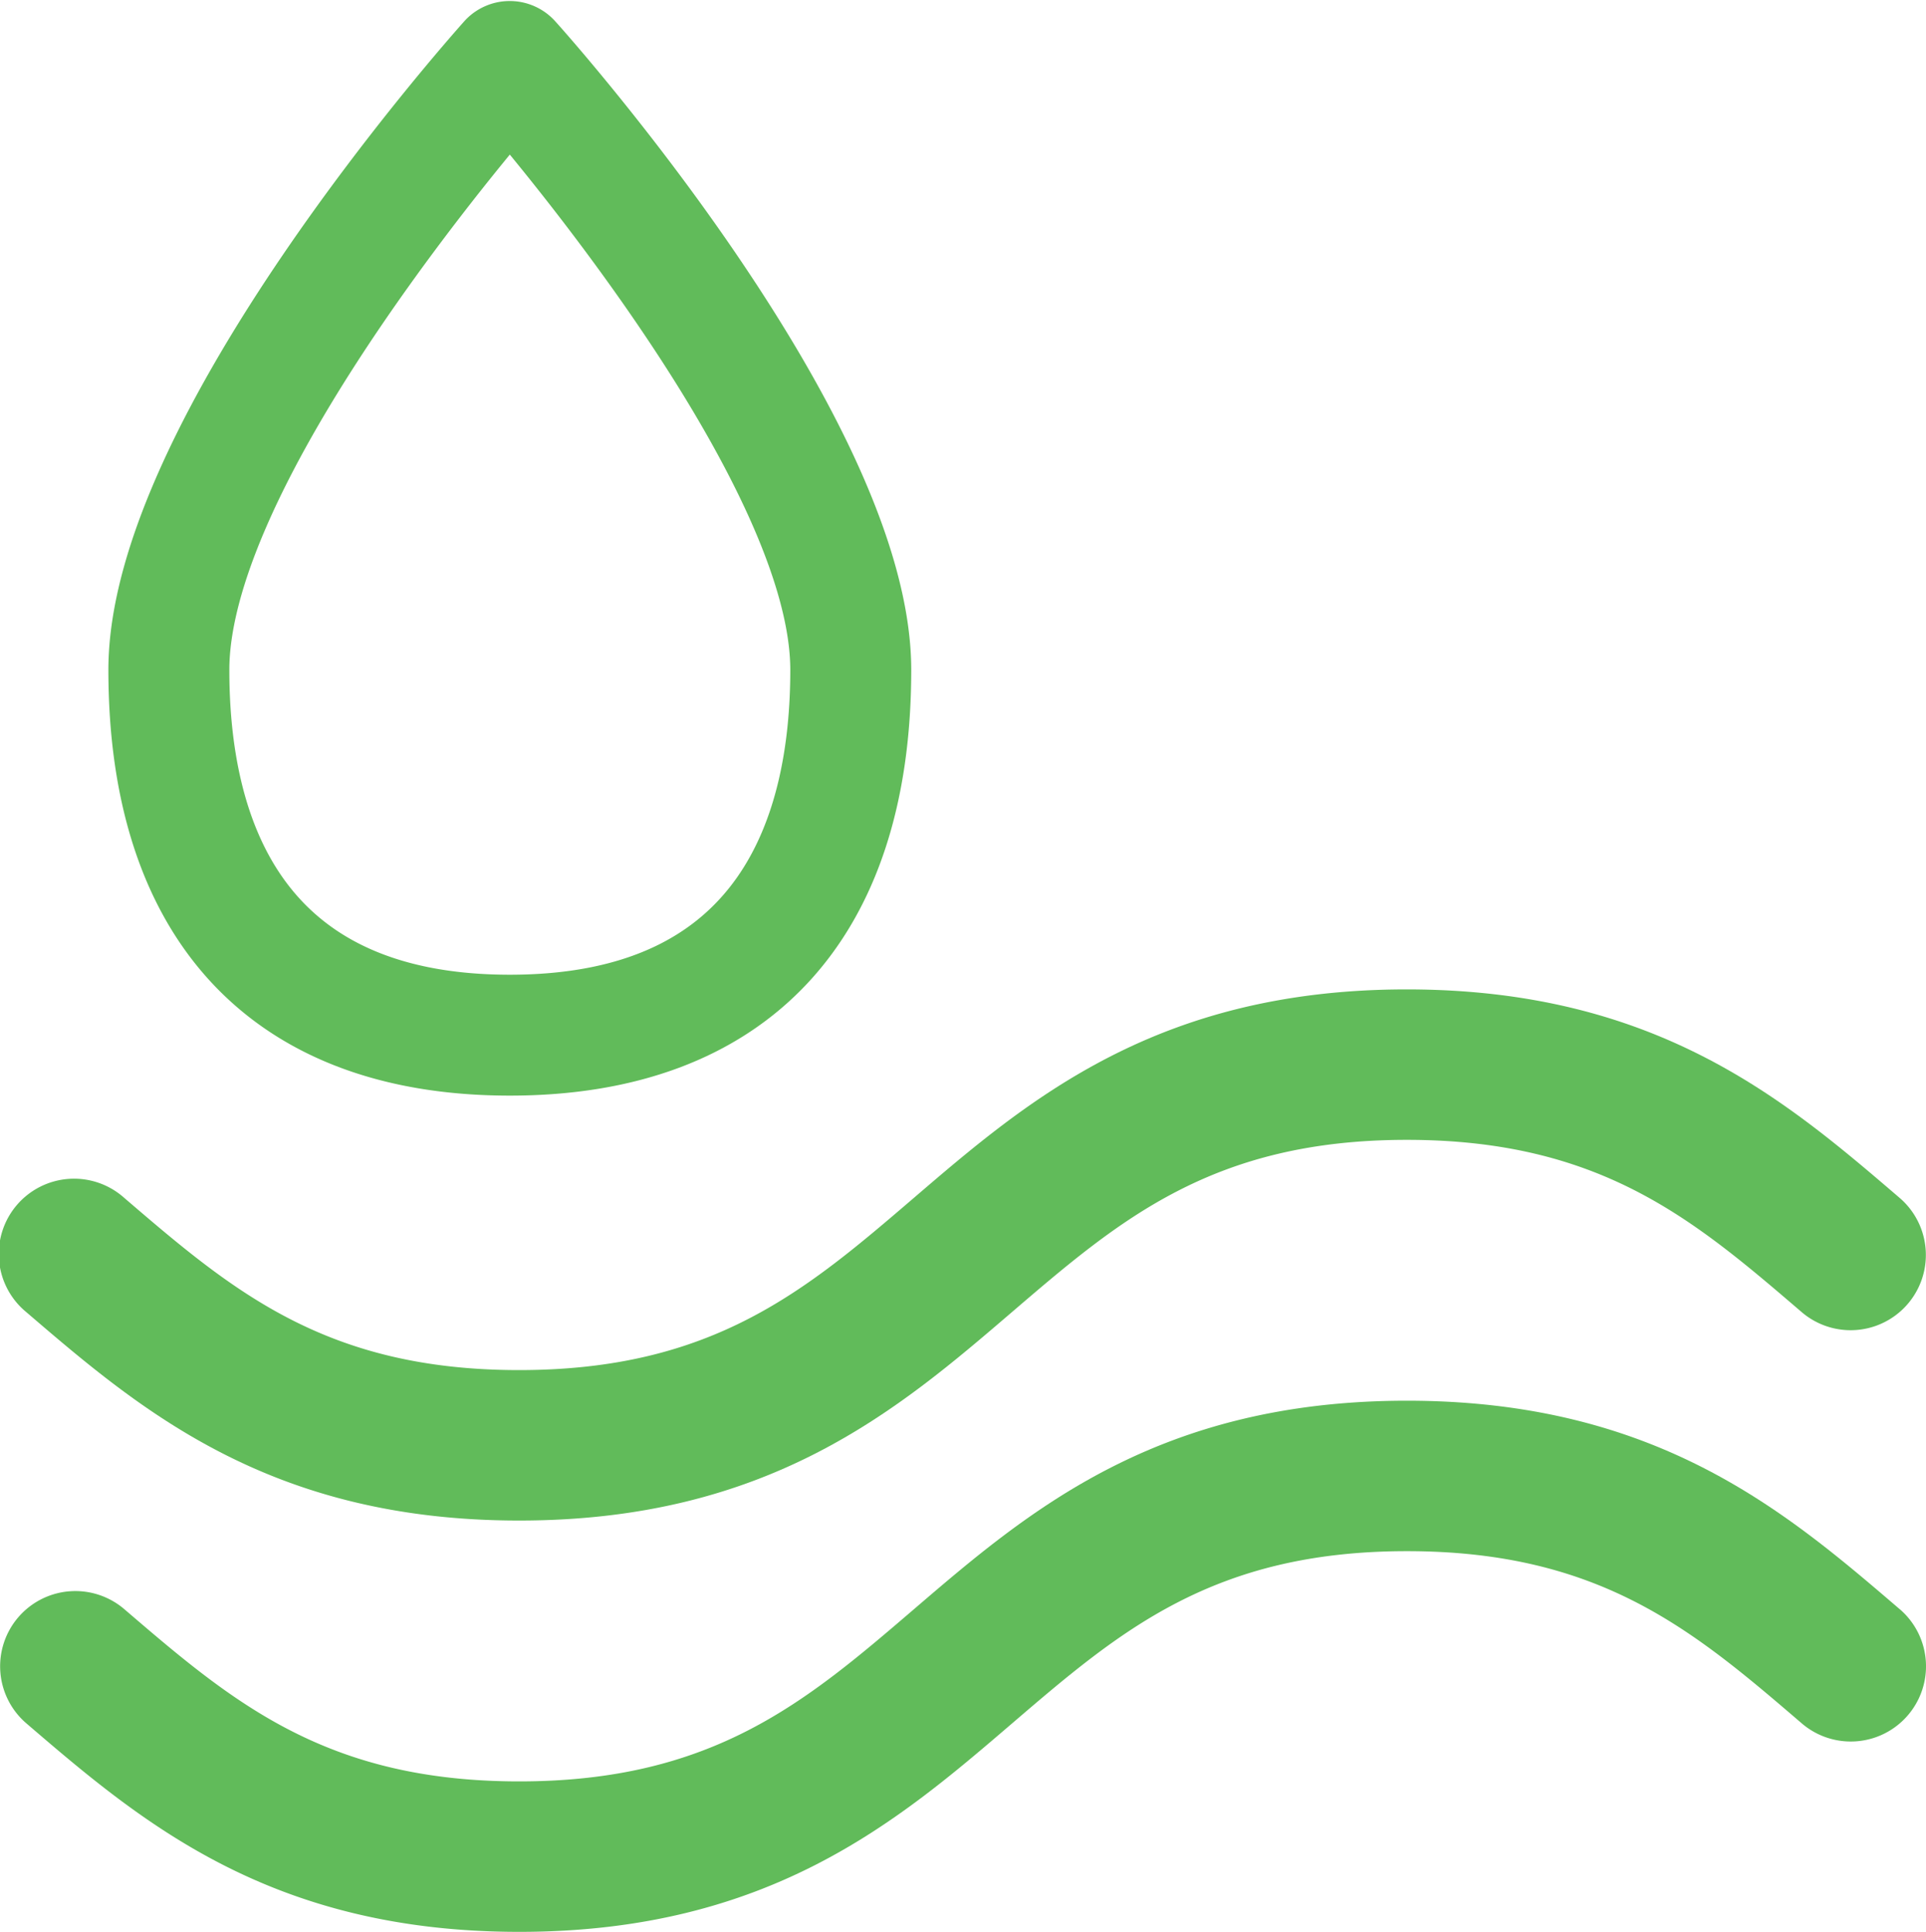
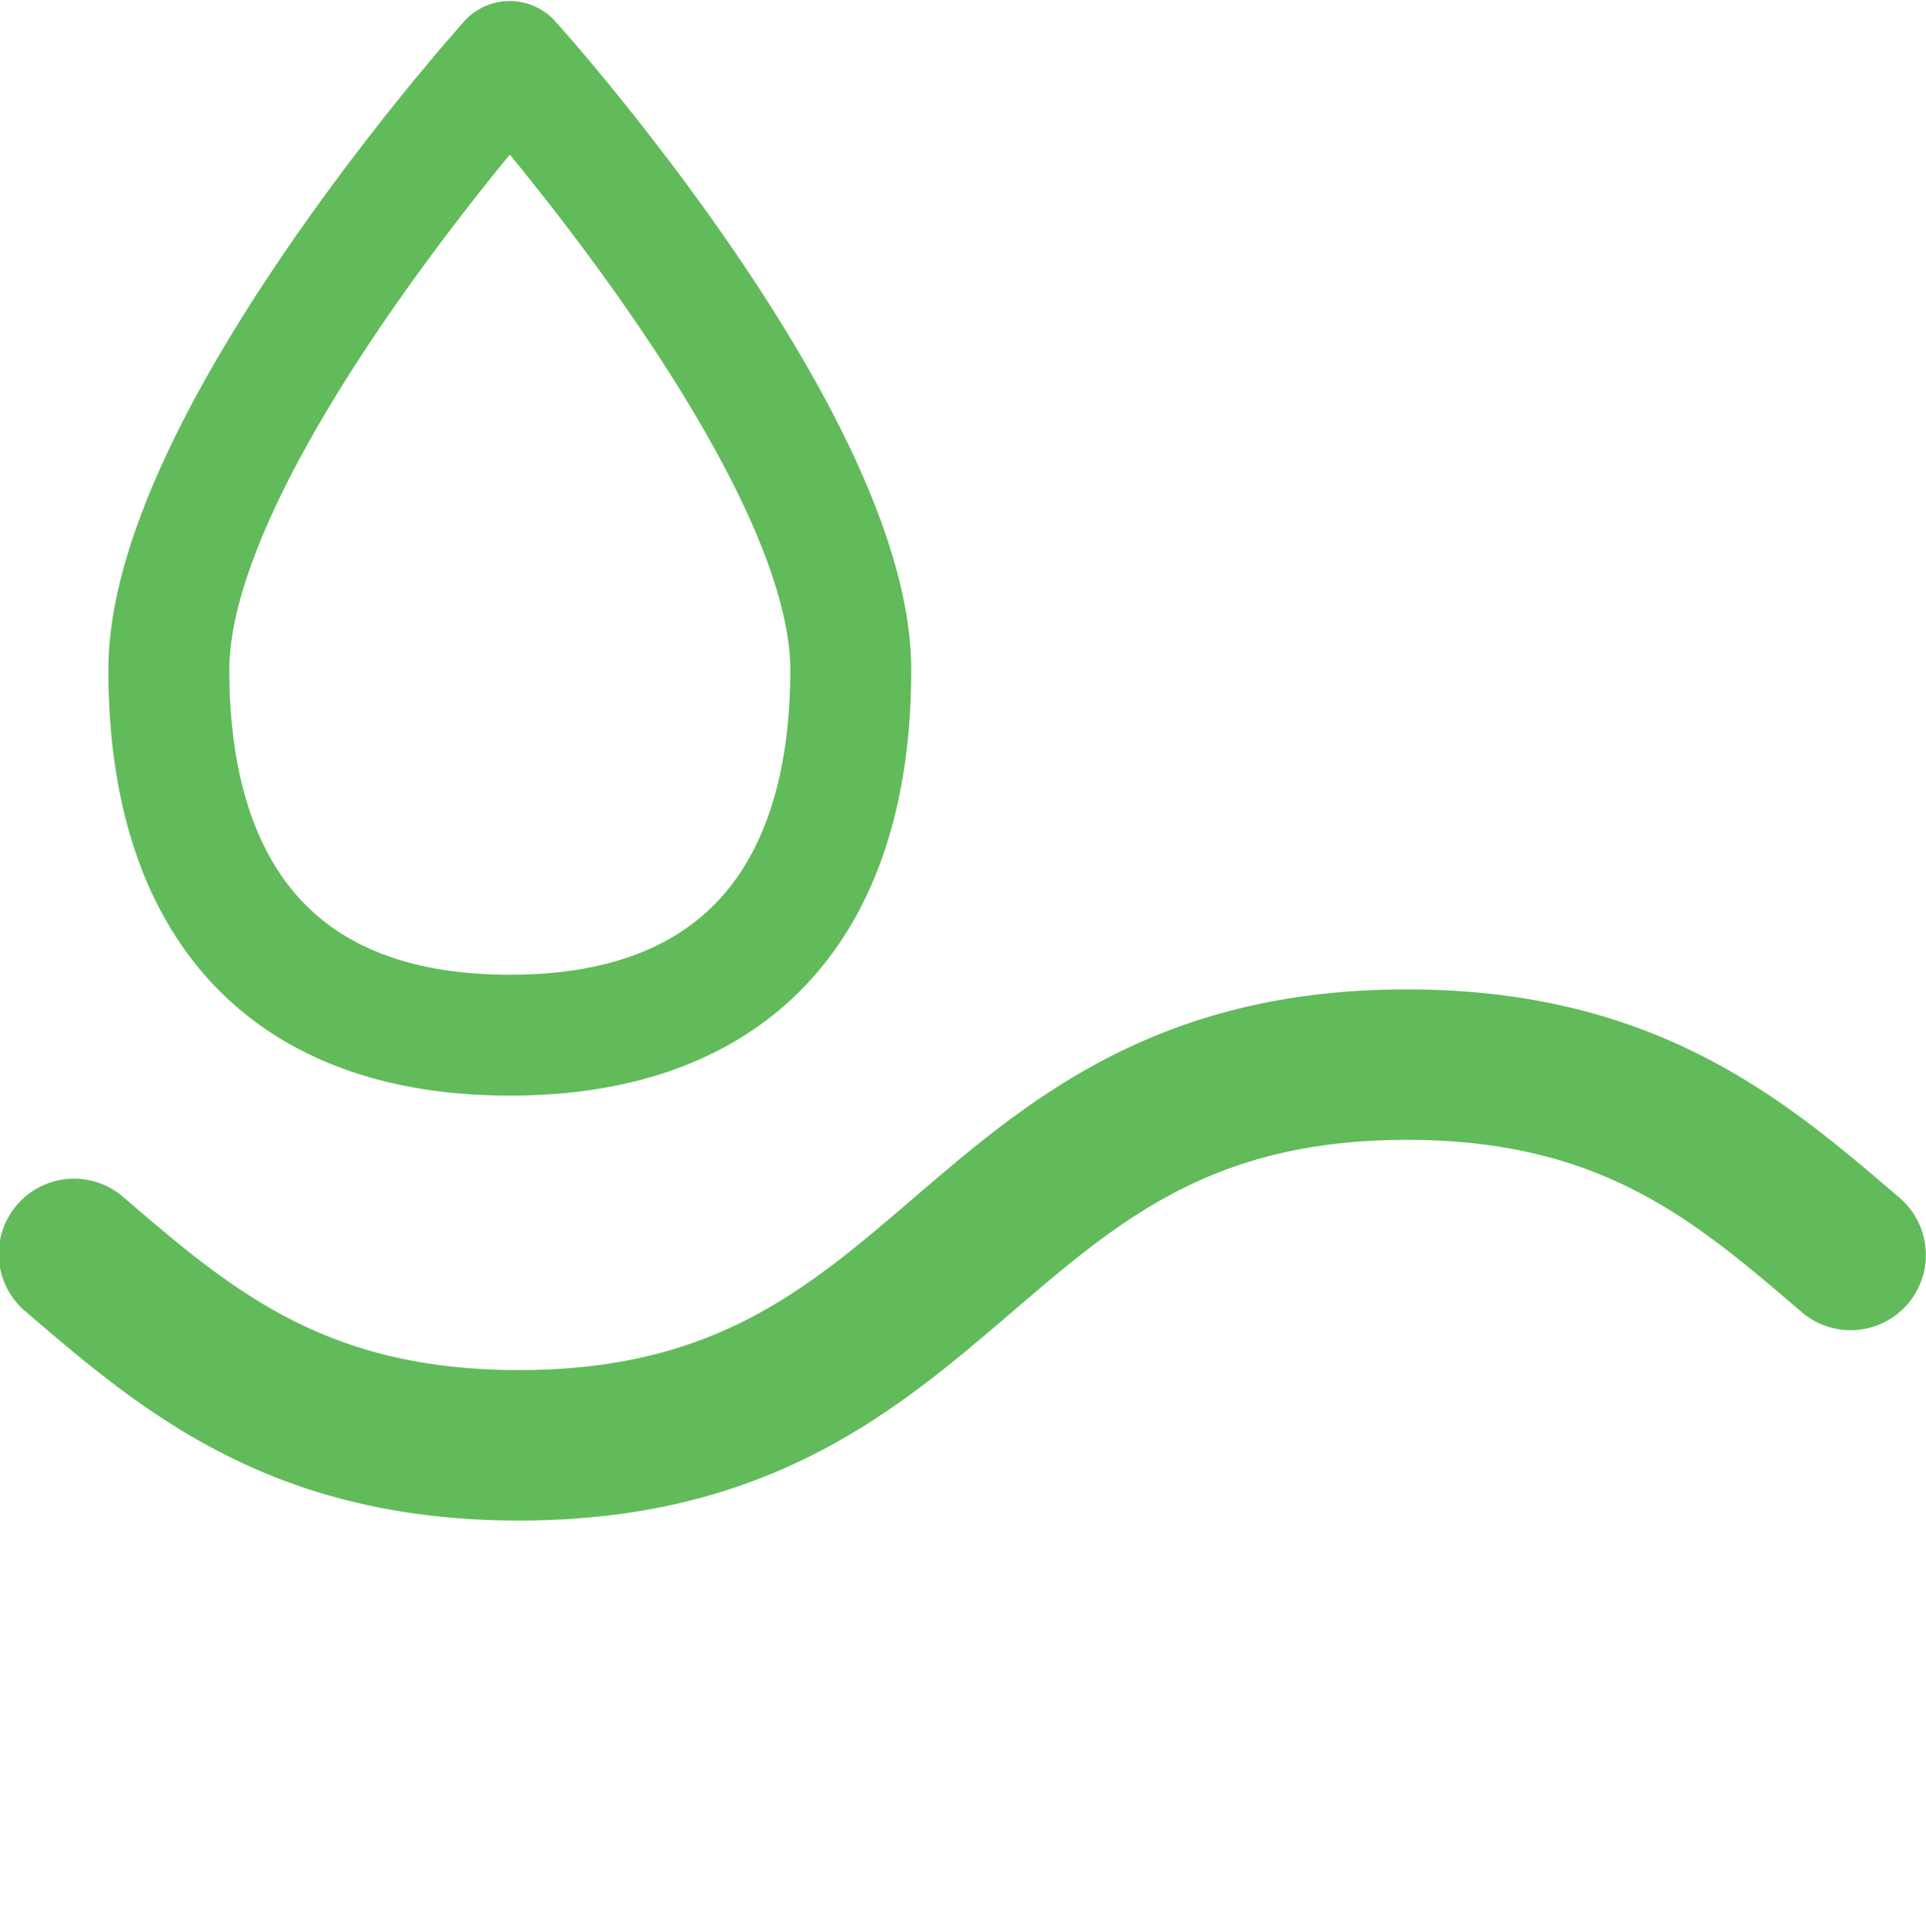
<svg xmlns="http://www.w3.org/2000/svg" width="40" height="40.125" viewBox="0 0 40 40.125">
  <defs>
    <style>
            .cls-1{fill:#fff;opacity:0}.cls-2,.cls-3{fill:#61bb5a}.cls-2{stroke:#61bb5a;stroke-linecap:round;stroke-linejoin:round;stroke-width:1.5px}
        </style>
  </defs>
  <g id="Group_10153" data-name="Group 10153" transform="translate(-237 -2082)">
    <g id="Group_10144" data-name="Group 10144">
-       <rect id="Rectangle_9376" width="40" height="40" class="cls-1" data-name="Rectangle 9376" rx="4" transform="translate(237 2082)" />
      <g id="water" transform="translate(239.563 2082.772)">
        <path id="Path_39869" d="M8.025 21.234c4.892 0 7.587-2.874 7.587-8.092C15.611 8.256 8.7.488 8.4.16a.521.521 0 0 0-.753 0C7.354.488.438 8.256.438 13.142c0 5.218 2.694 8.092 7.587 8.092zm0-19.965c1.447 1.7 6.575 7.989 6.575 11.873 0 3.23-1.141 7.081-6.575 7.081S1.45 16.372 1.45 13.142C1.449 9.258 6.576 2.969 8.025 1.27zm0 0" class="cls-2" data-name="Path 39869" />
      </g>
    </g>
    <g id="wind" transform="translate(237 2018)">
      <g id="Group_10146" data-name="Group 10146" transform="translate(0 76)">
        <g id="Group_10145" data-name="Group 10145">
          <path id="Path_39872" d="M.545 192.1c2.366 2.03 5.048 4.33 10.236 4.33s7.87-2.3 10.236-4.33c2.238-1.919 4.17-3.577 8.2-3.577s5.964 1.658 8.2 3.577a1.562 1.562 0 1 0 2.035-2.372c-2.366-2.03-5.048-4.33-10.236-4.33s-7.87 2.3-10.236 4.33c-2.238 1.919-4.17 3.577-8.2 3.577s-5.963-1.658-8.2-3.577A1.563 1.563 0 1 0 .545 192.1z" class="cls-3" data-name="Path 39872" transform="translate(0 -176.848)" />
-           <path id="Path_39874" d="M39.455 299.117c-2.366-2.03-5.048-4.33-10.236-4.33s-7.87 2.3-10.236 4.33c-2.238 1.919-4.17 3.577-8.2 3.577s-5.963-1.658-8.2-3.577a1.562 1.562 0 0 0-2.034 2.372c2.366 2.03 5.048 4.33 10.236 4.33s7.87-2.3 10.236-4.33c2.238-1.919 4.17-3.577 8.2-3.577s5.964 1.658 8.2 3.577a1.562 1.562 0 1 0 2.035-2.372z" class="cls-3" data-name="Path 39874" transform="translate(-.001 -277.694)" />
        </g>
      </g>
    </g>
  </g>
</svg>